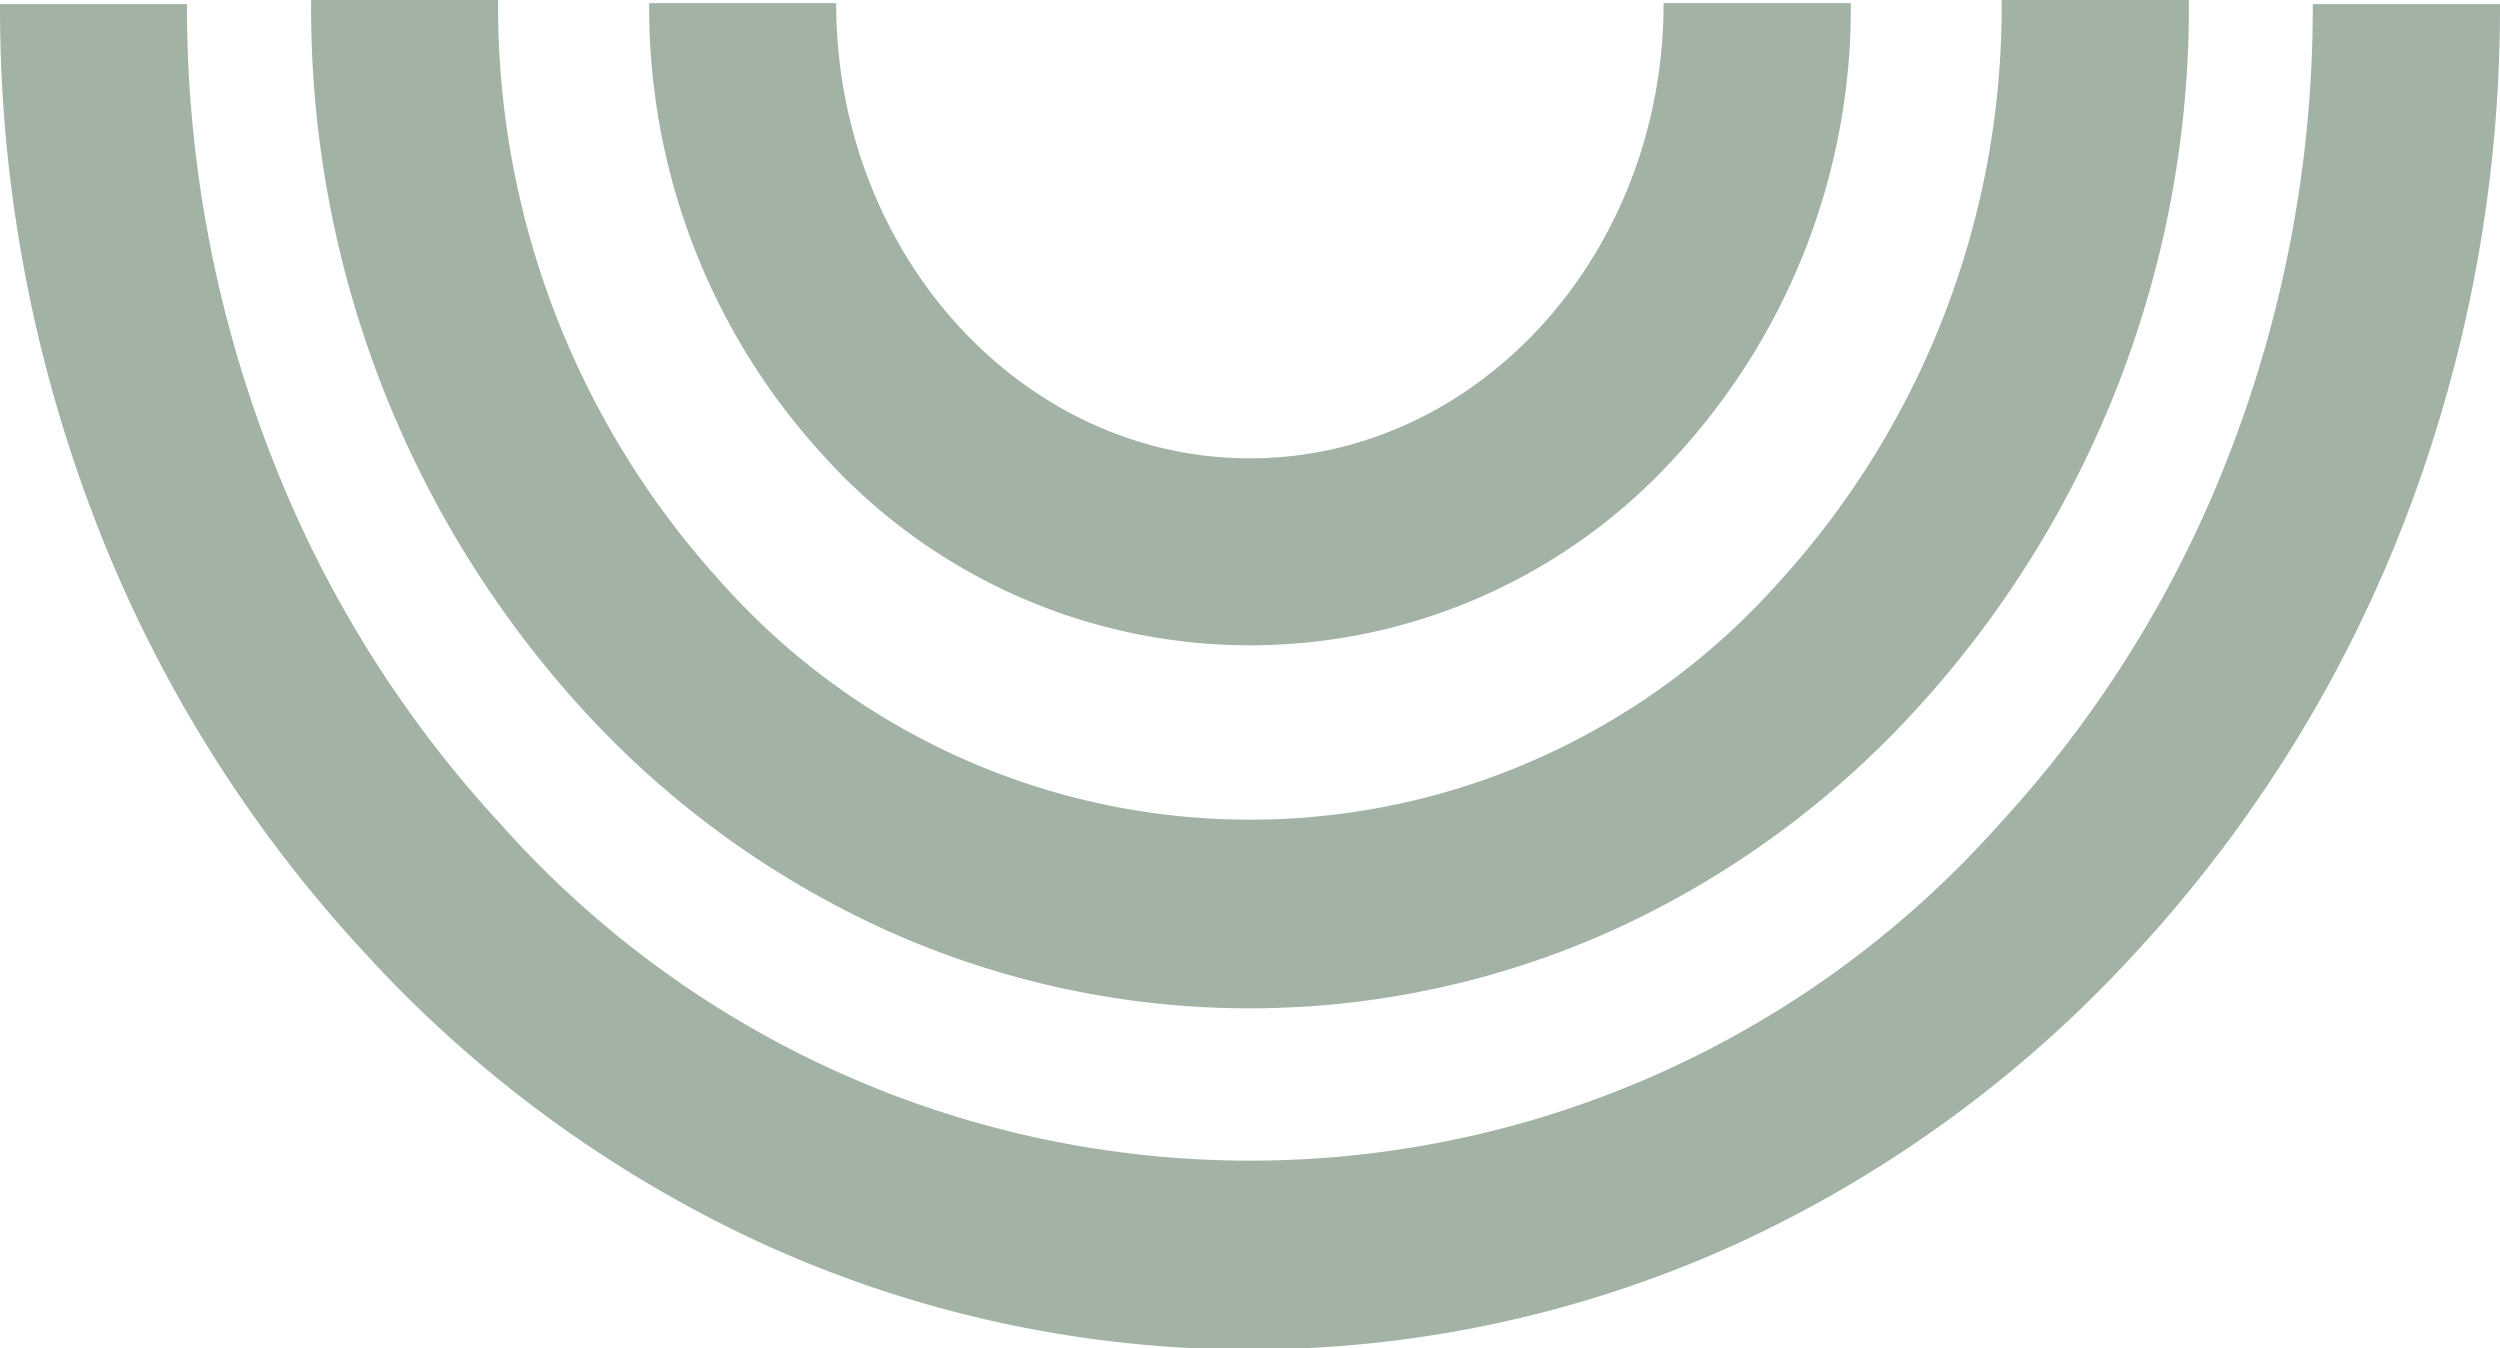
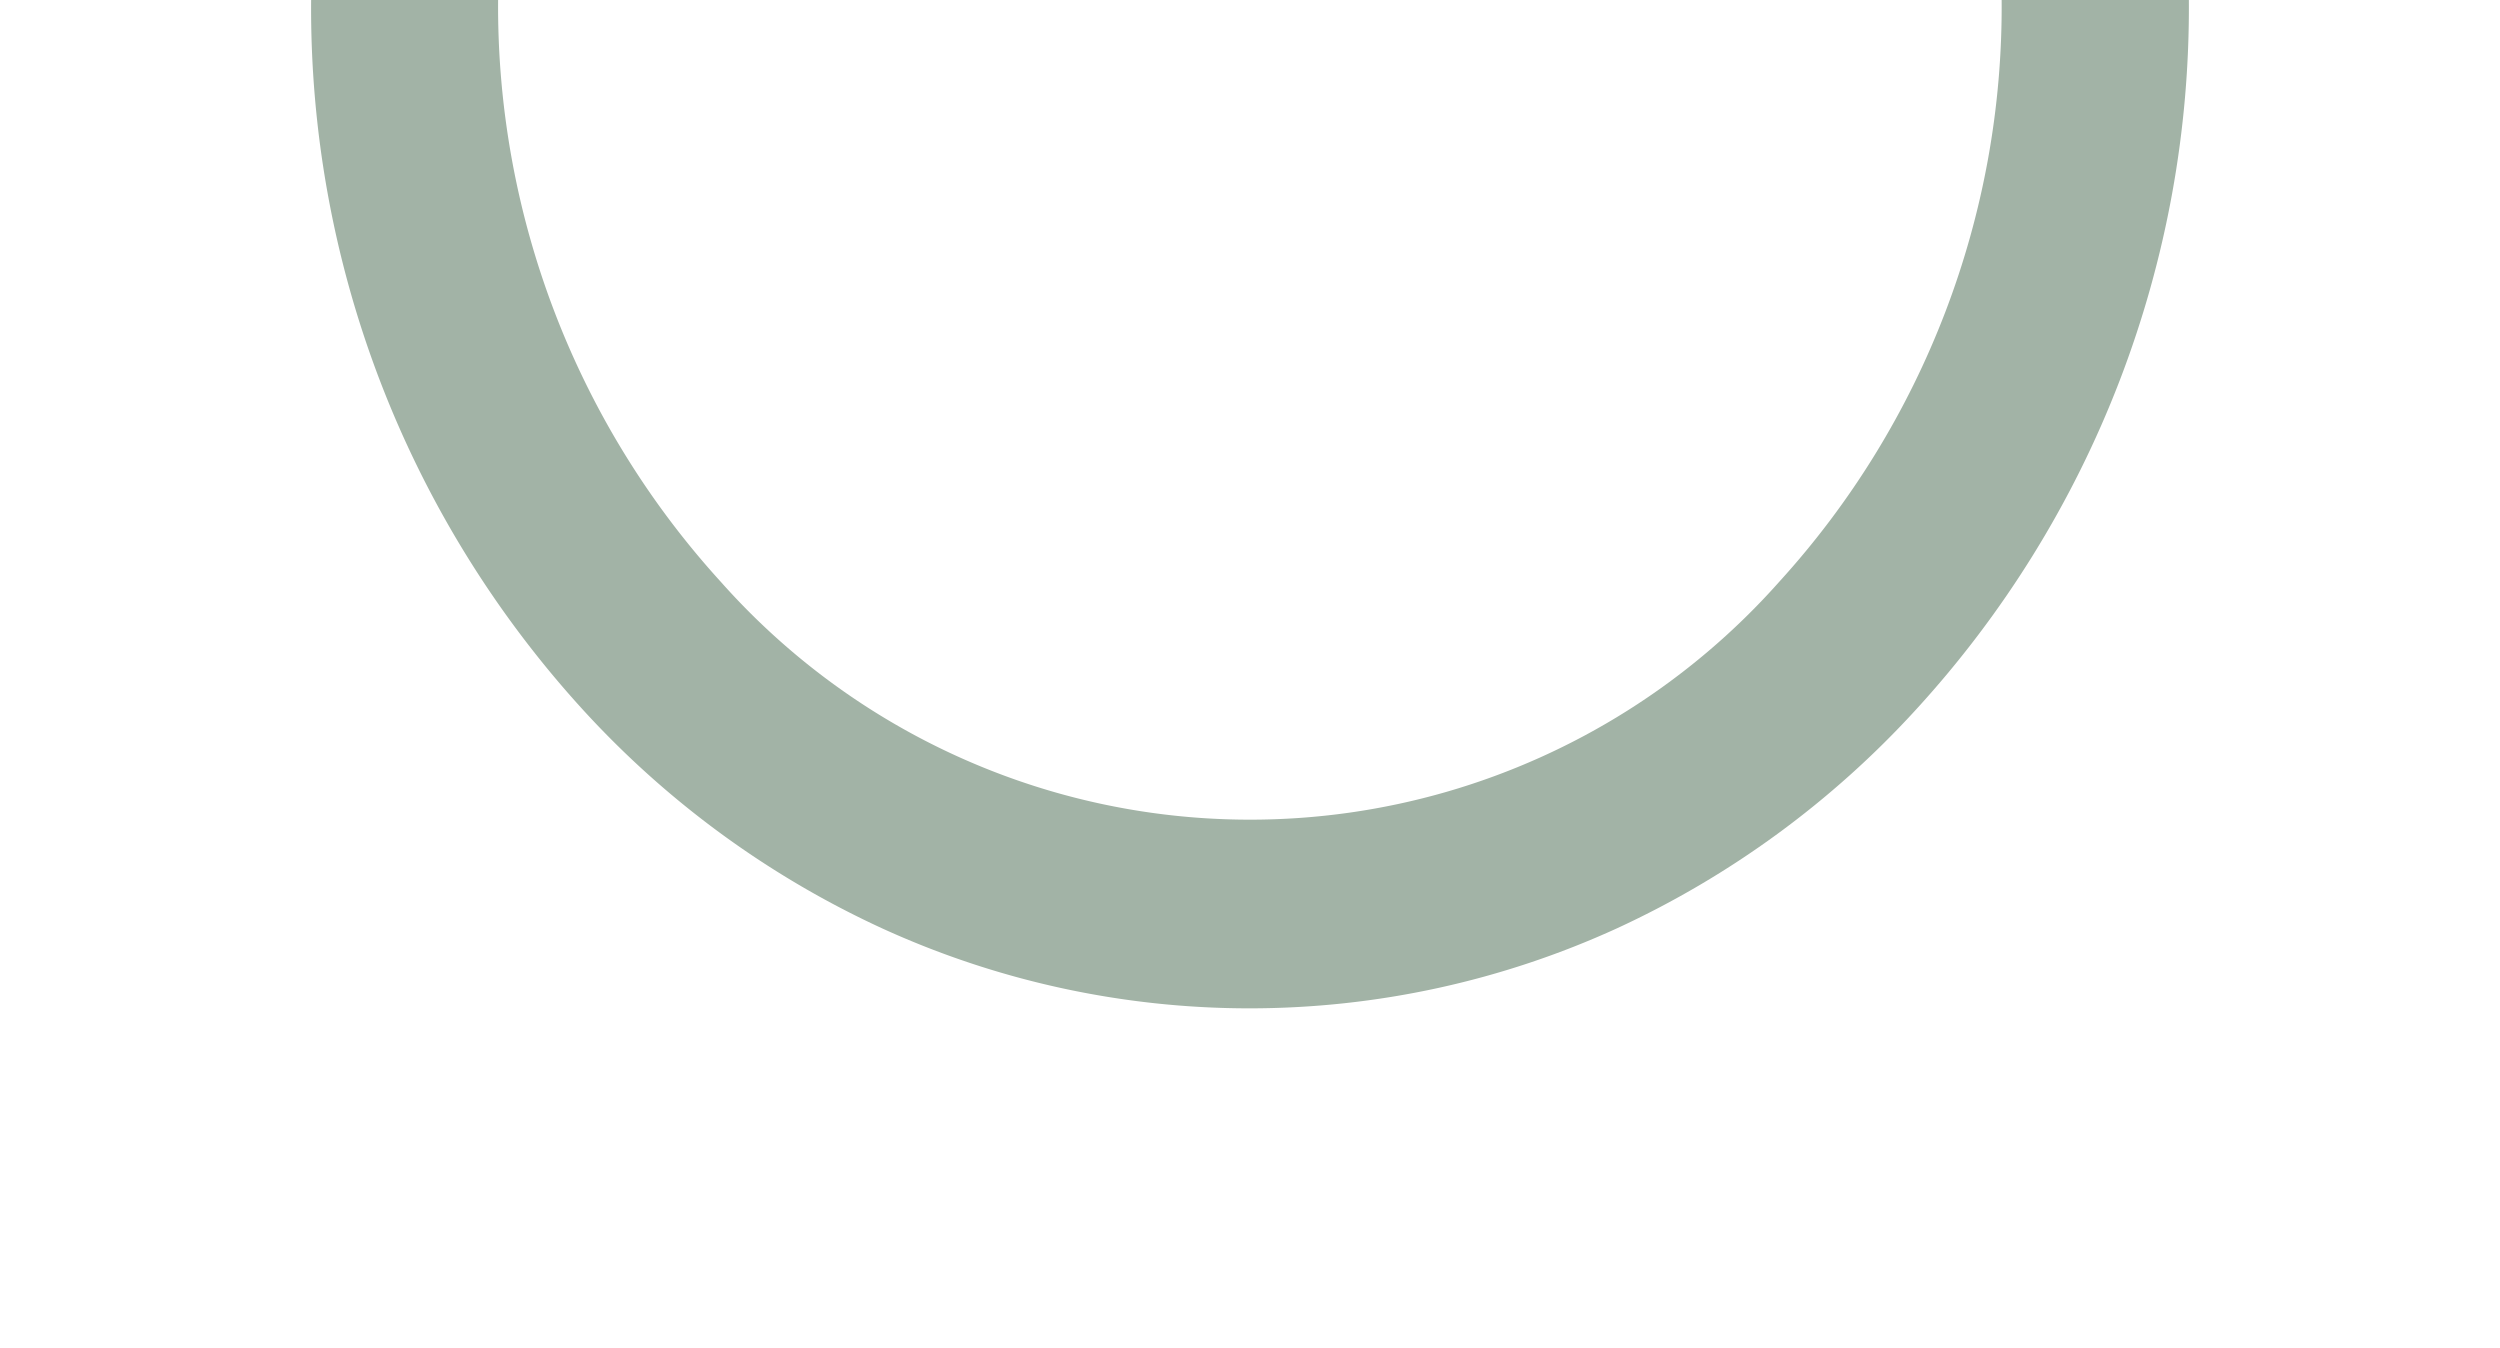
<svg xmlns="http://www.w3.org/2000/svg" id="edeec684-5a51-4914-9ee3-9db24dee56ac" data-name="Layer 1" viewBox="0 0 103.09 55.6">
  <defs>
    <style>.b3187aaf-7419-455c-b5fc-a94ed48d942d{fill:#a2b3a6;}</style>
  </defs>
-   <path class="b3187aaf-7419-455c-b5fc-a94ed48d942d" d="M0,.17H7.71A51.07,51.07,0,0,0,11.2,18.84,47.72,47.72,0,0,0,20.66,34a41.34,41.34,0,0,0,61.77,0,47.9,47.9,0,0,0,9.46-15.18A51.06,51.06,0,0,0,95.37.17h7.72a58.8,58.8,0,0,1-4,21.48,55.81,55.81,0,0,1-11,17.6,51.35,51.35,0,0,1-16.39,12,48.41,48.41,0,0,1-40.33,0A51.24,51.24,0,0,1,15,39.25,55.63,55.63,0,0,1,4,21.65,58.8,58.8,0,0,1,0,.17Z" />
  <path class="b3187aaf-7419-455c-b5fc-a94ed48d942d" d="M12.83,0h7.71a35.23,35.23,0,0,0,9.19,24,29.18,29.18,0,0,0,43.63,0A35.22,35.22,0,0,0,82.54,0h7.72A42.86,42.86,0,0,1,79,29.27a38.57,38.57,0,0,1-12.3,9,36.44,36.44,0,0,1-30.35,0,38.5,38.5,0,0,1-12.31-9A42.9,42.9,0,0,1,12.83,0Z" />
-   <path class="b3187aaf-7419-455c-b5fc-a94ed48d942d" d="M26.77.13h7.71c0,10.35,7.66,18.77,17.06,18.77S68.6,10.48,68.6.13h7.72a27.3,27.3,0,0,1-7.15,18.62,23.69,23.69,0,0,1-35.25,0A27.3,27.3,0,0,1,26.77.13Z" />
</svg>